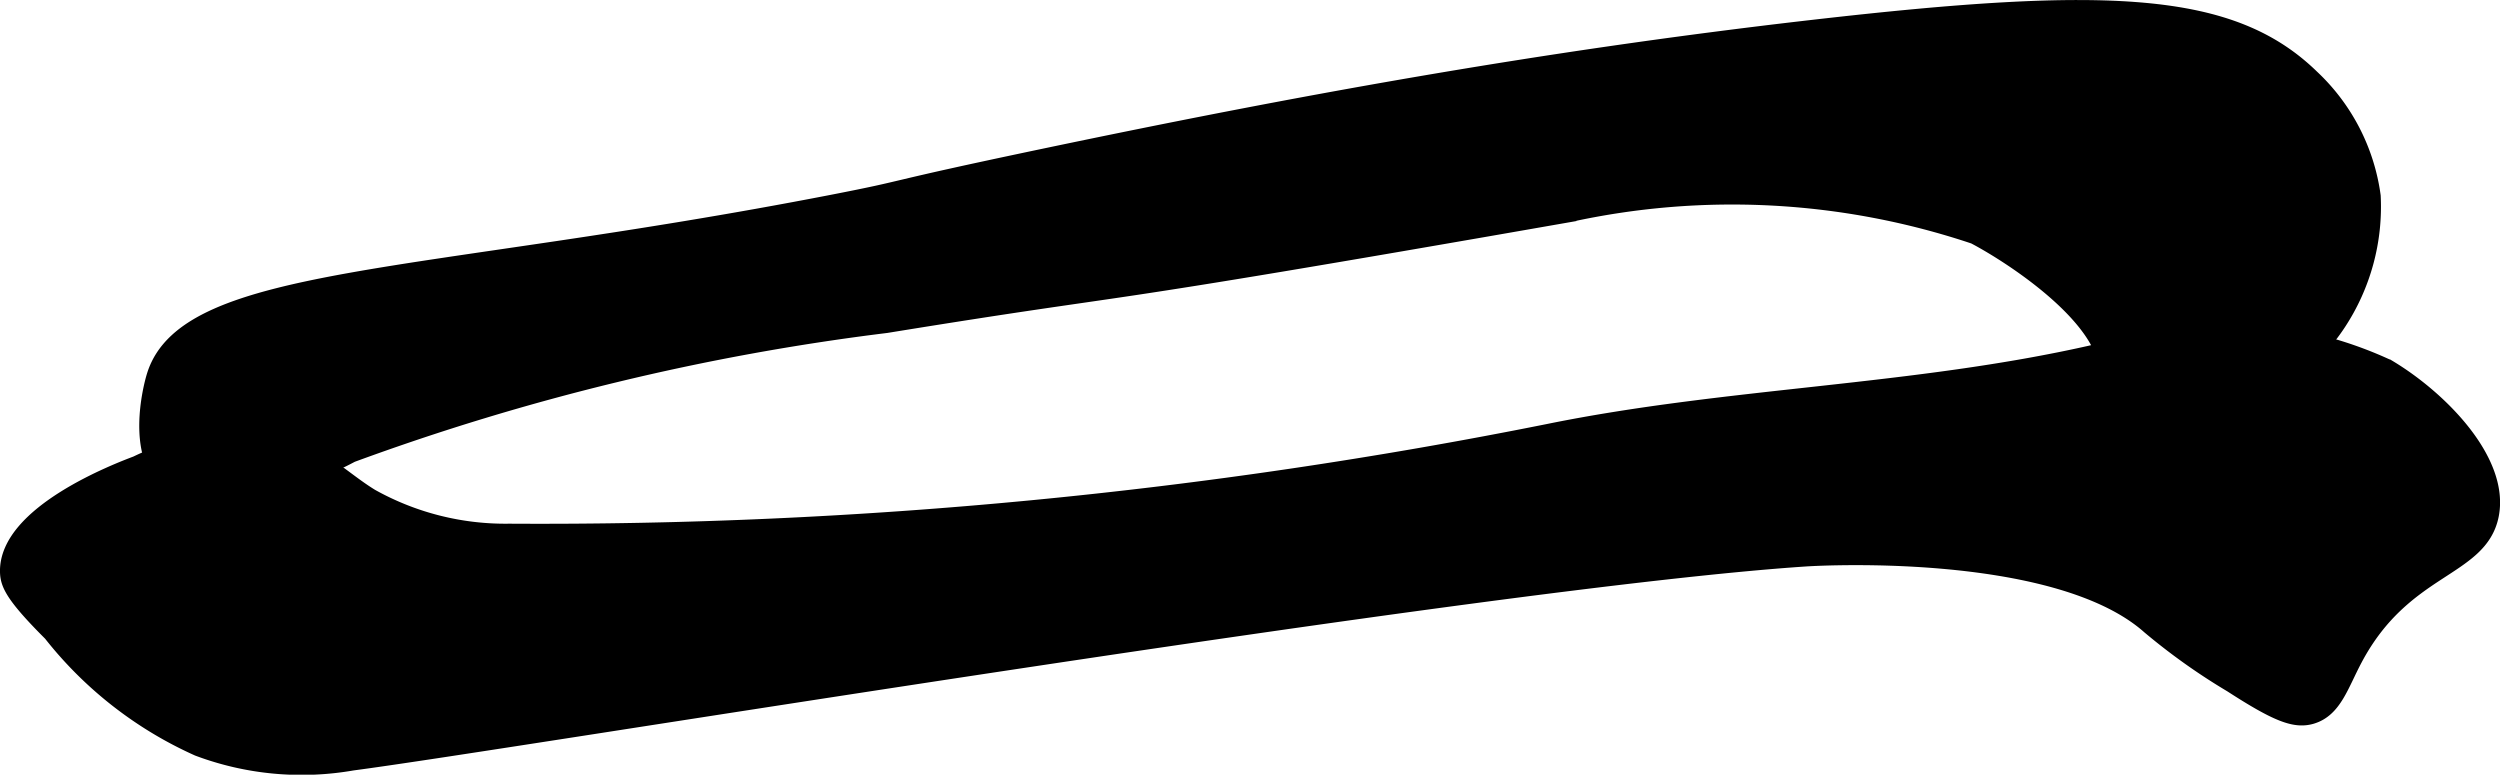
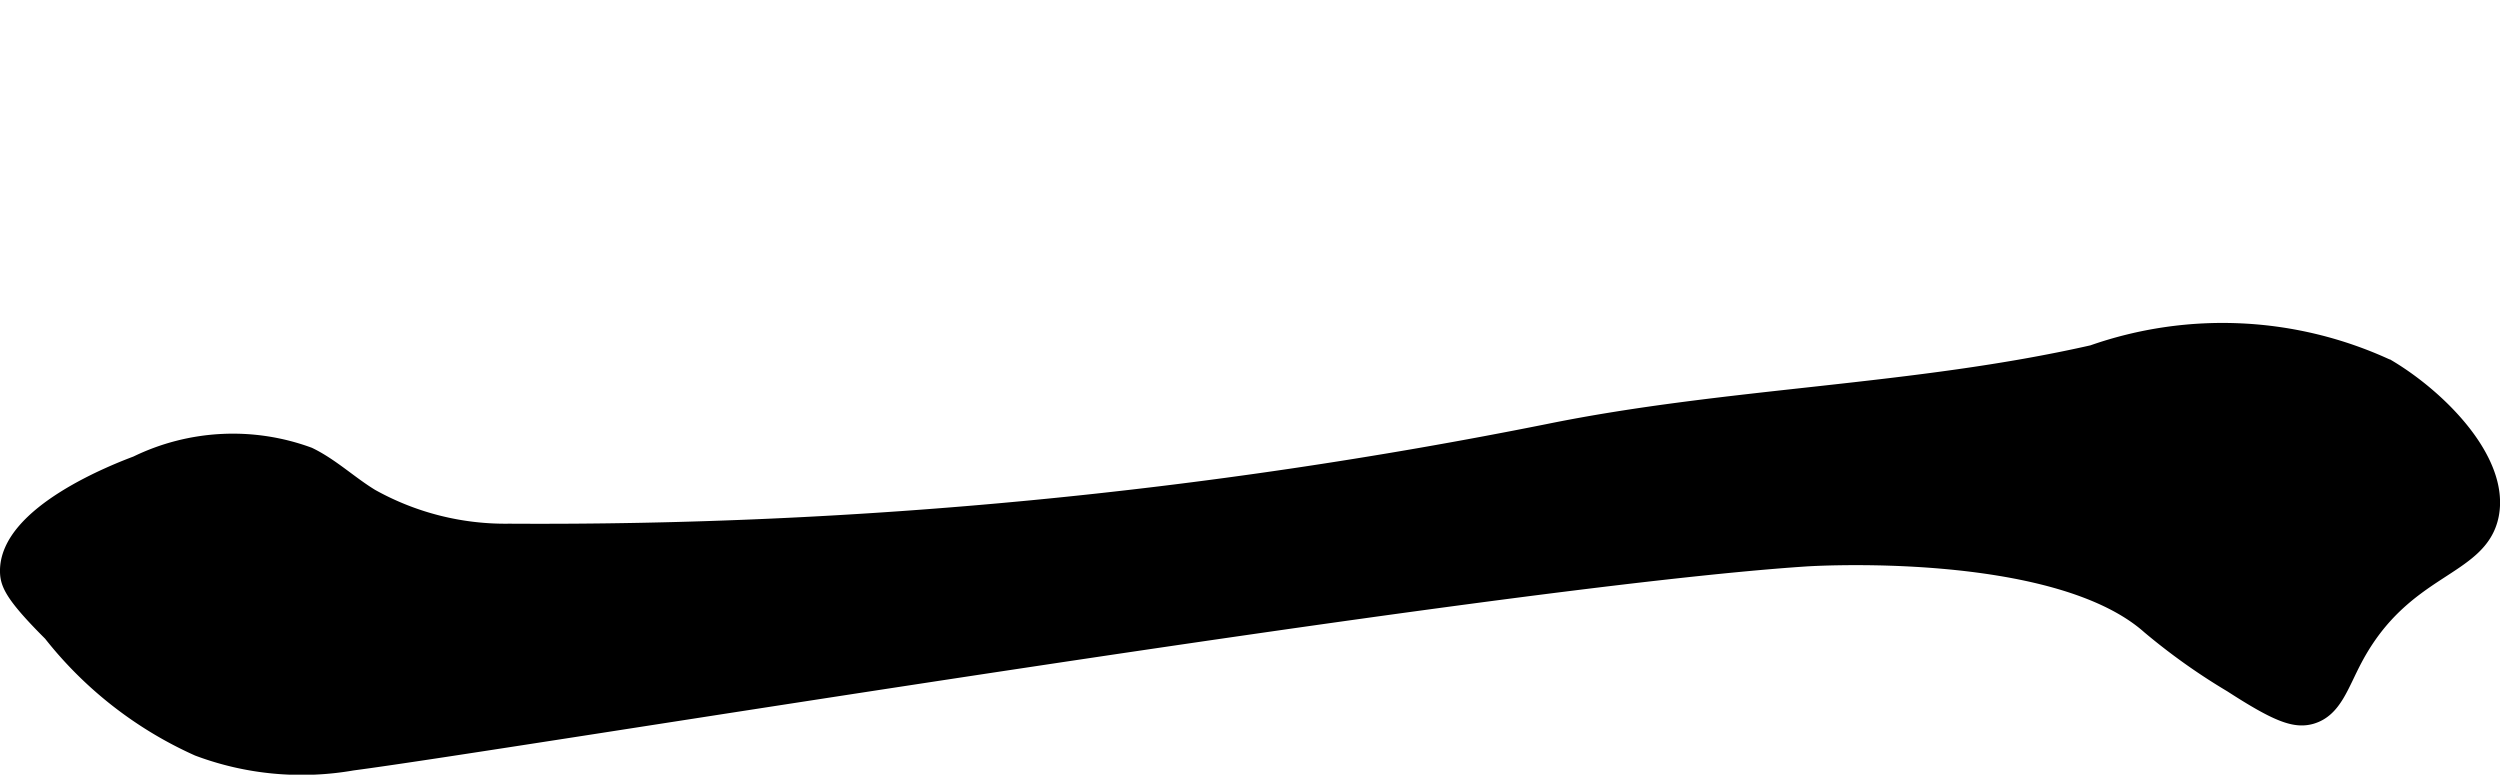
<svg xmlns="http://www.w3.org/2000/svg" version="1.1" width="7.697mm" height="2.385mm" viewBox="0 0 21.817 6.76">
  <defs>
    <style type="text/css">
      .a {
        stroke: #000;
        stroke-miterlimit: 10;
        stroke-width: 0.15px;
      }
    </style>
  </defs>
  <path class="a" d="M18.263,3.086c-1.56.354-3.182.369-4.75.688a44.775,44.775,0,0,1-9.069.871,2.408,2.408,0,0,1-1.208-.305C3.05,4.227,2.889,4.072,2.693,3.977a1.913,1.913,0,0,0-1.499.076c-.156.059-1.133.429-1.119.94.003.1.044.201.375.531a3.4,3.4,0,0,0,1.281,1,2.566,2.566,0,0,0,1.344.125c1.41-.185,9.907-1.598,12.688-1.781,0,0,2.172-.143,3,.594a5.426,5.426,0,0,0,.715.508c.399.258.551.314.691.274.195-.057.252-.269.375-.5.431-.811,1.093-.772,1.188-1.25.093-.469-.445-1.014-.896-1.283A3.422,3.422,0,0,0,18.263,3.086Z" />
-   <path class="a" d="M7.263,1.774c-3.587.697-5.621.614-5.906,1.5-.046.144-.165.684.1.921a.467.467,0,0,0,.273.111,2.915,2.915,0,0,0,1.336-.345A20.981,20.981,0,0,1,7.734,2.831c2.428-.394,1.4-.169,5.948-.965a6.658,6.658,0,0,1,3.55.189c.316.165,1.172.716,1.164,1.21a.311.311,0,0,0,.039.181c.154.247.731.199,1.078.078a1.838,1.838,0,0,0,1.188-1.812A1.733,1.733,0,0,0,20.169.68c-.698-.681-1.776-.727-4.34-.433-2.409.276-4.564.673-6.724,1.126C7.648,1.679,7.994,1.632,7.263,1.774Z" />
</svg>